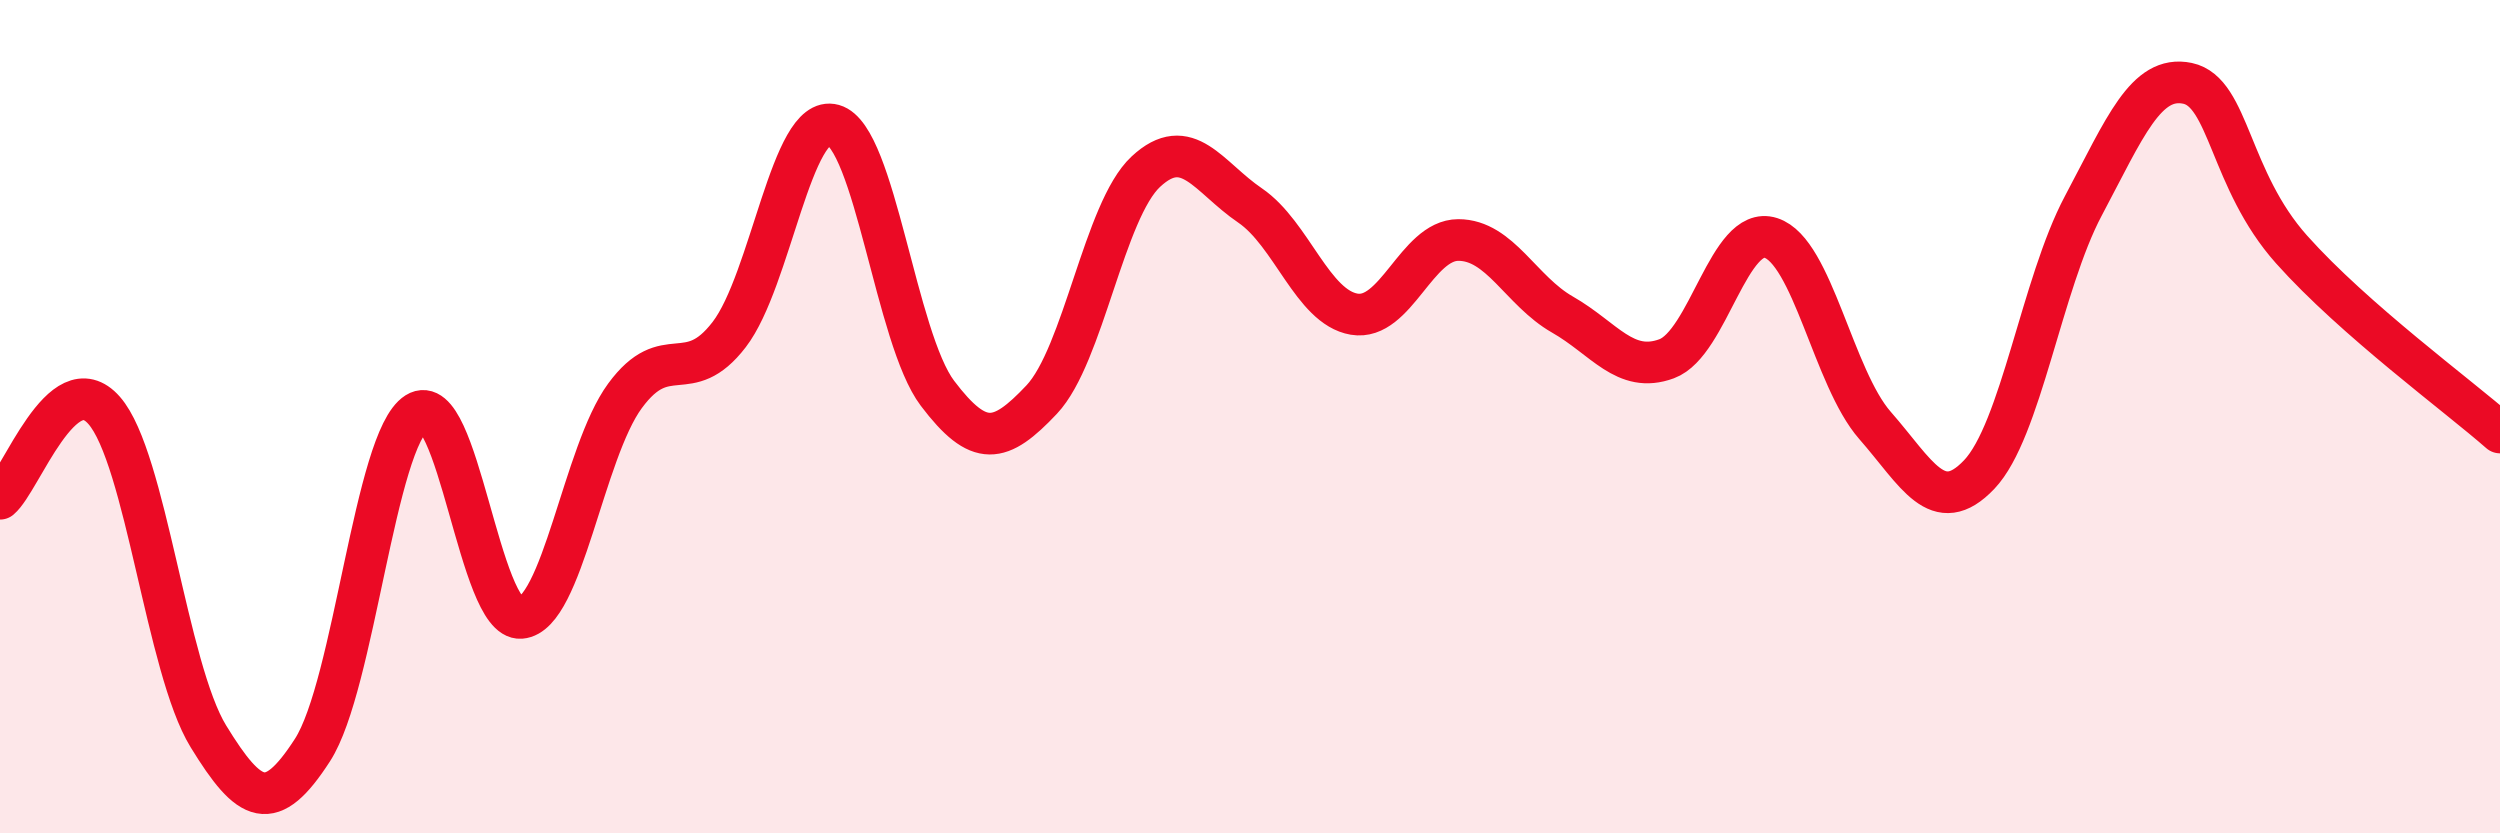
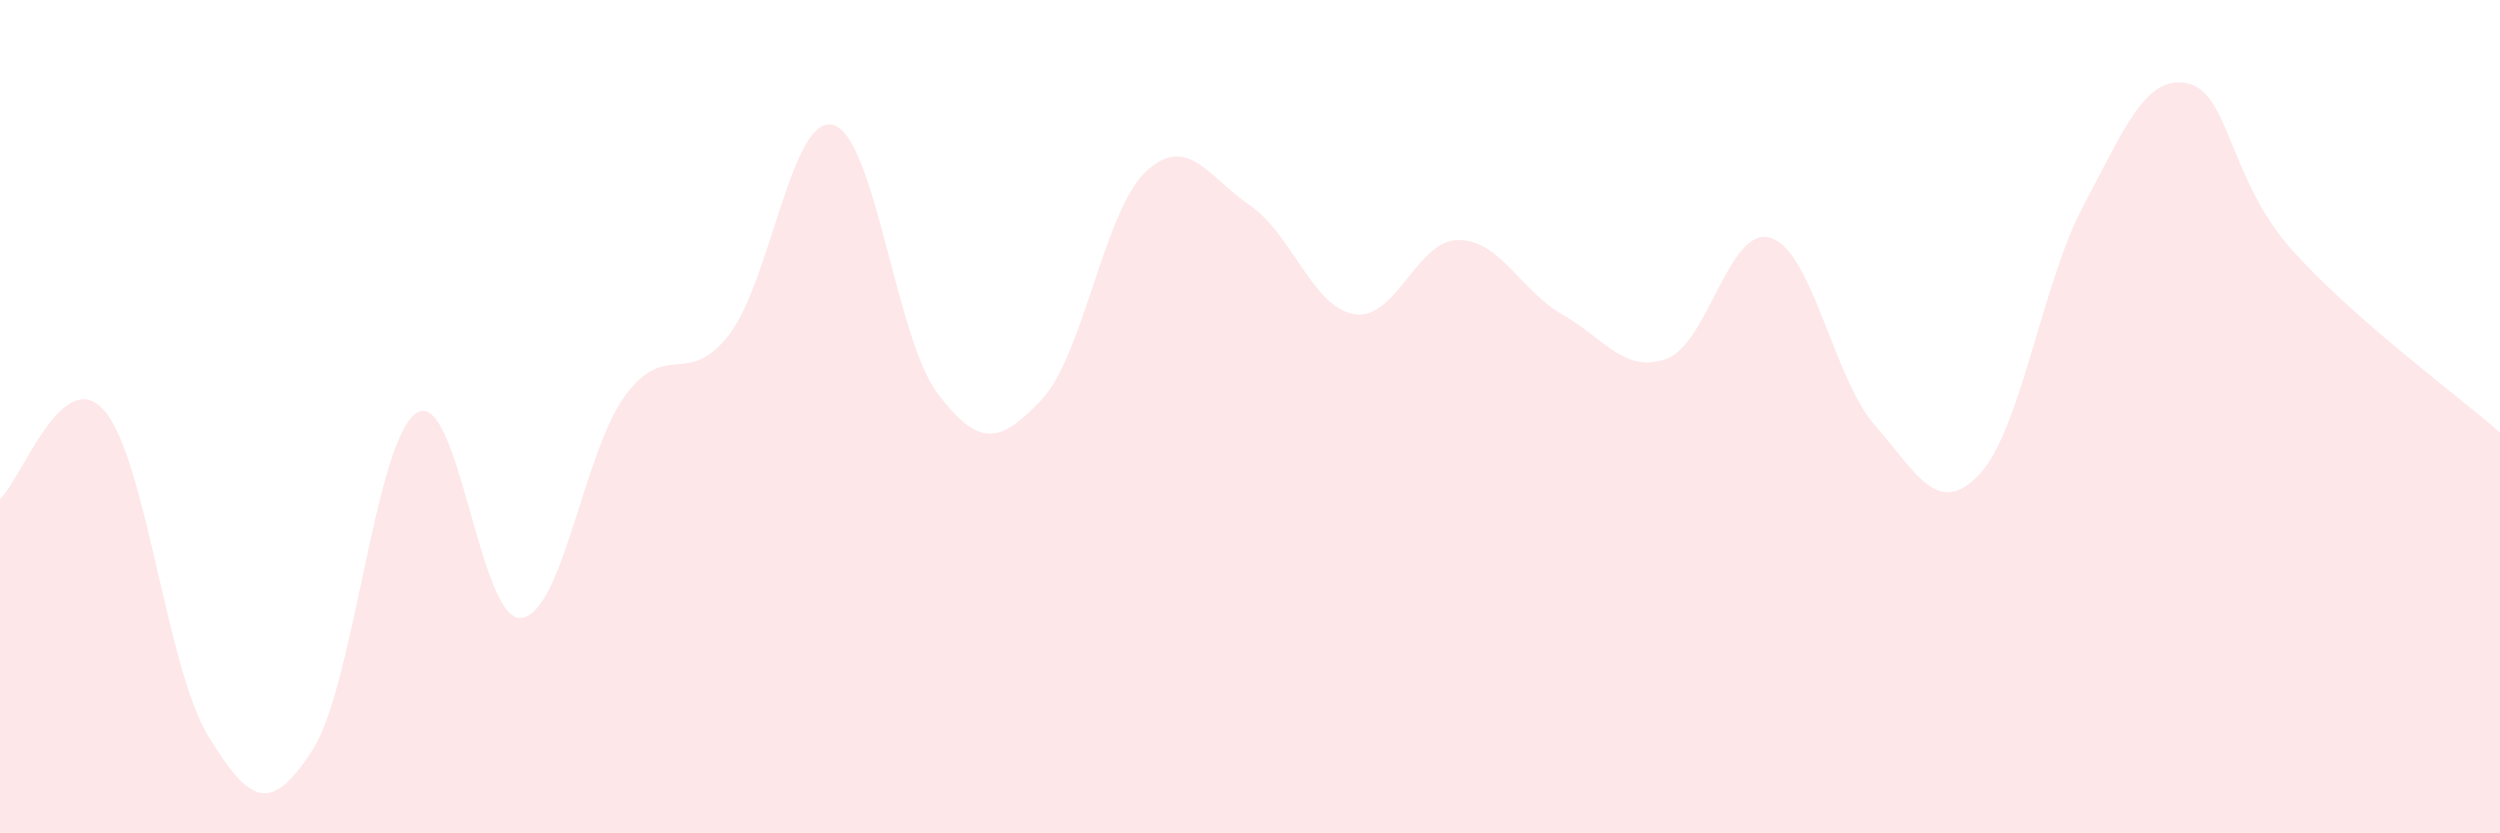
<svg xmlns="http://www.w3.org/2000/svg" width="60" height="20" viewBox="0 0 60 20">
  <path d="M 0,11.97 C 0.5,11.55 1.5,8.71 2.5,9.85 C 3.5,10.99 4,16.04 5,17.67 C 6,19.3 6.5,19.55 7.5,18 C 8.5,16.45 9,10.54 10,9.91 C 11,9.28 11.5,14.91 12.5,14.83 C 13.5,14.75 14,10.86 15,9.5 C 16,8.14 16.5,9.33 17.5,8.03 C 18.5,6.73 19,2.72 20,3 C 21,3.28 21.5,8.12 22.5,9.44 C 23.5,10.76 24,10.65 25,9.59 C 26,8.53 26.5,5.05 27.5,4.12 C 28.5,3.19 29,4.25 30,4.93 C 31,5.61 31.5,7.37 32.5,7.54 C 33.5,7.71 34,5.76 35,5.76 C 36,5.76 36.5,6.98 37.5,7.55 C 38.5,8.12 39,8.98 40,8.61 C 41,8.24 41.5,5.39 42.5,5.71 C 43.5,6.03 44,9.07 45,10.21 C 46,11.35 46.5,12.44 47.5,11.39 C 48.5,10.34 49,6.82 50,4.94 C 51,3.06 51.5,1.79 52.5,2 C 53.5,2.21 53.5,4.31 55,5.99 C 56.5,7.67 59,9.5 60,10.38L60 20L0 20Z" fill="#EB0A25" opacity="0.1" stroke-linecap="round" stroke-linejoin="round" />
-   <path d="M 0,11.97 C 0.5,11.55 1.5,8.71 2.5,9.85 C 3.5,10.99 4,16.04 5,17.67 C 6,19.3 6.5,19.55 7.5,18 C 8.5,16.45 9,10.54 10,9.91 C 11,9.28 11.5,14.91 12.5,14.83 C 13.5,14.75 14,10.86 15,9.5 C 16,8.14 16.5,9.33 17.5,8.03 C 18.5,6.73 19,2.72 20,3 C 21,3.28 21.5,8.12 22.5,9.44 C 23.5,10.76 24,10.65 25,9.59 C 26,8.53 26.5,5.05 27.5,4.12 C 28.5,3.19 29,4.25 30,4.93 C 31,5.61 31.5,7.37 32.5,7.54 C 33.5,7.71 34,5.76 35,5.76 C 36,5.76 36.5,6.98 37.5,7.55 C 38.5,8.12 39,8.98 40,8.61 C 41,8.24 41.5,5.39 42.5,5.71 C 43.5,6.03 44,9.07 45,10.21 C 46,11.35 46.5,12.44 47.5,11.39 C 48.5,10.34 49,6.82 50,4.94 C 51,3.06 51.5,1.79 52.5,2 C 53.5,2.21 53.5,4.31 55,5.99 C 56.5,7.67 59,9.5 60,10.38" stroke="#EB0A25" stroke-width="1" fill="none" stroke-linecap="round" stroke-linejoin="round" />
</svg>